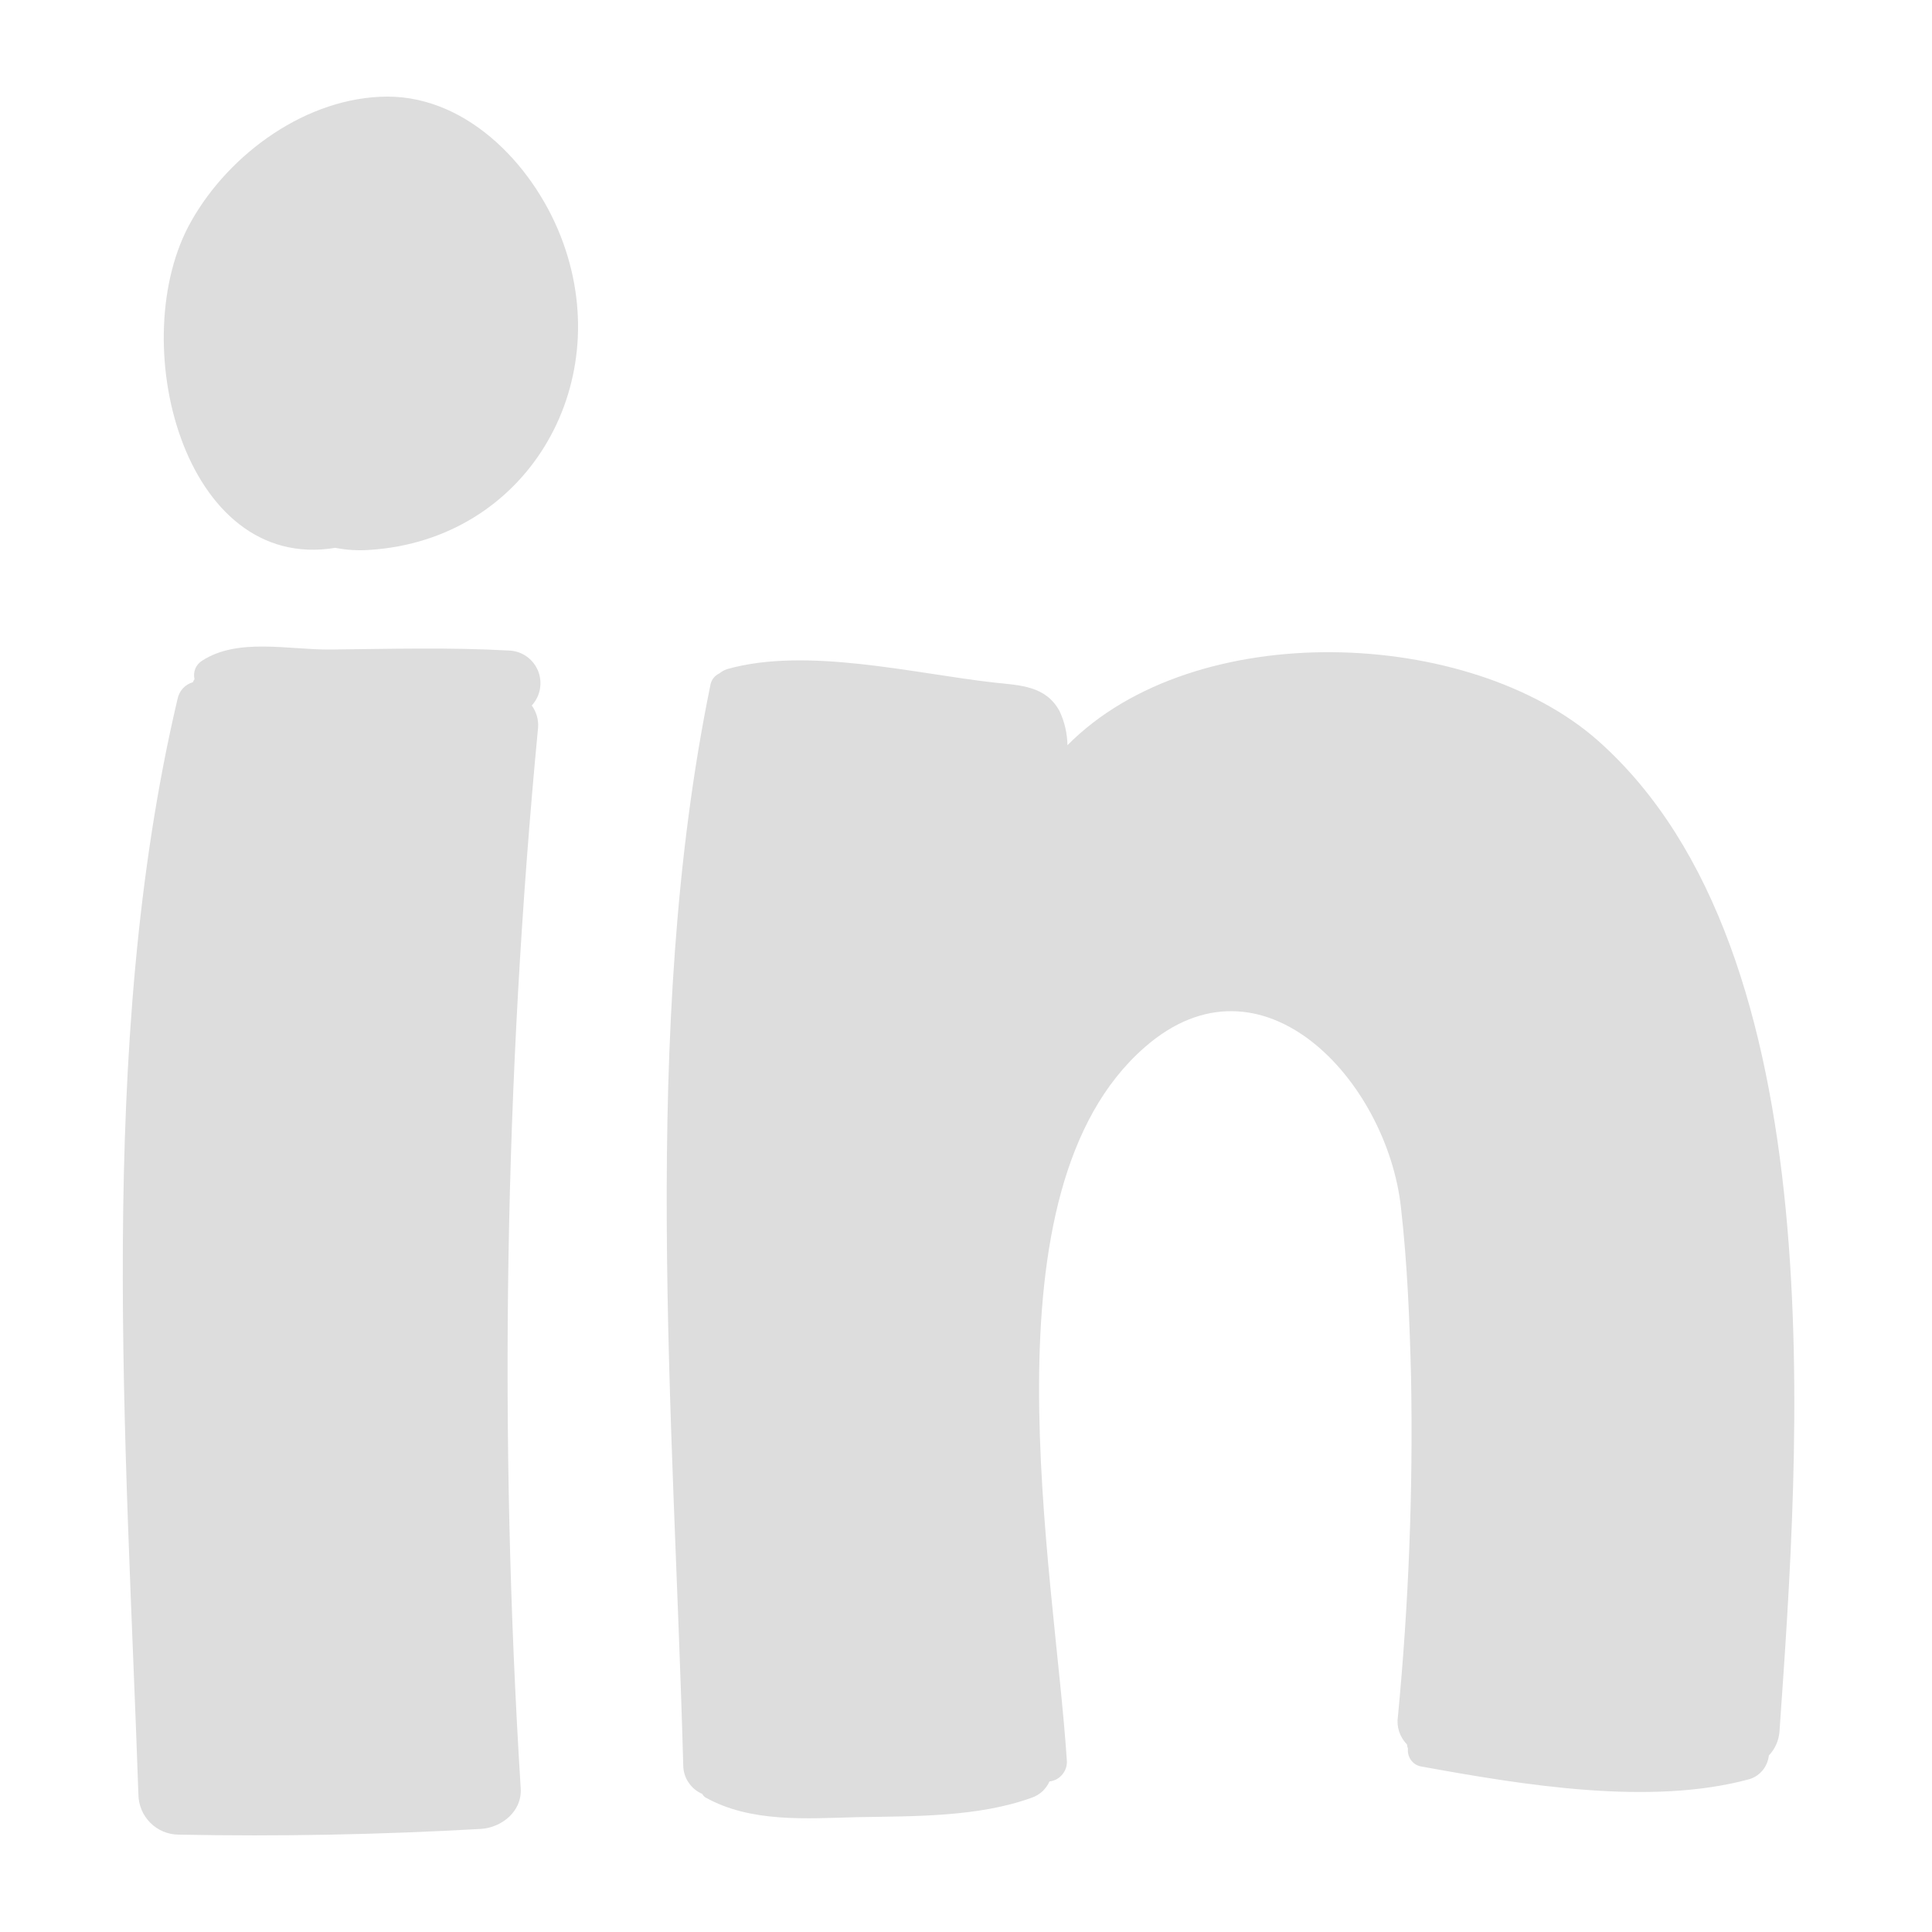
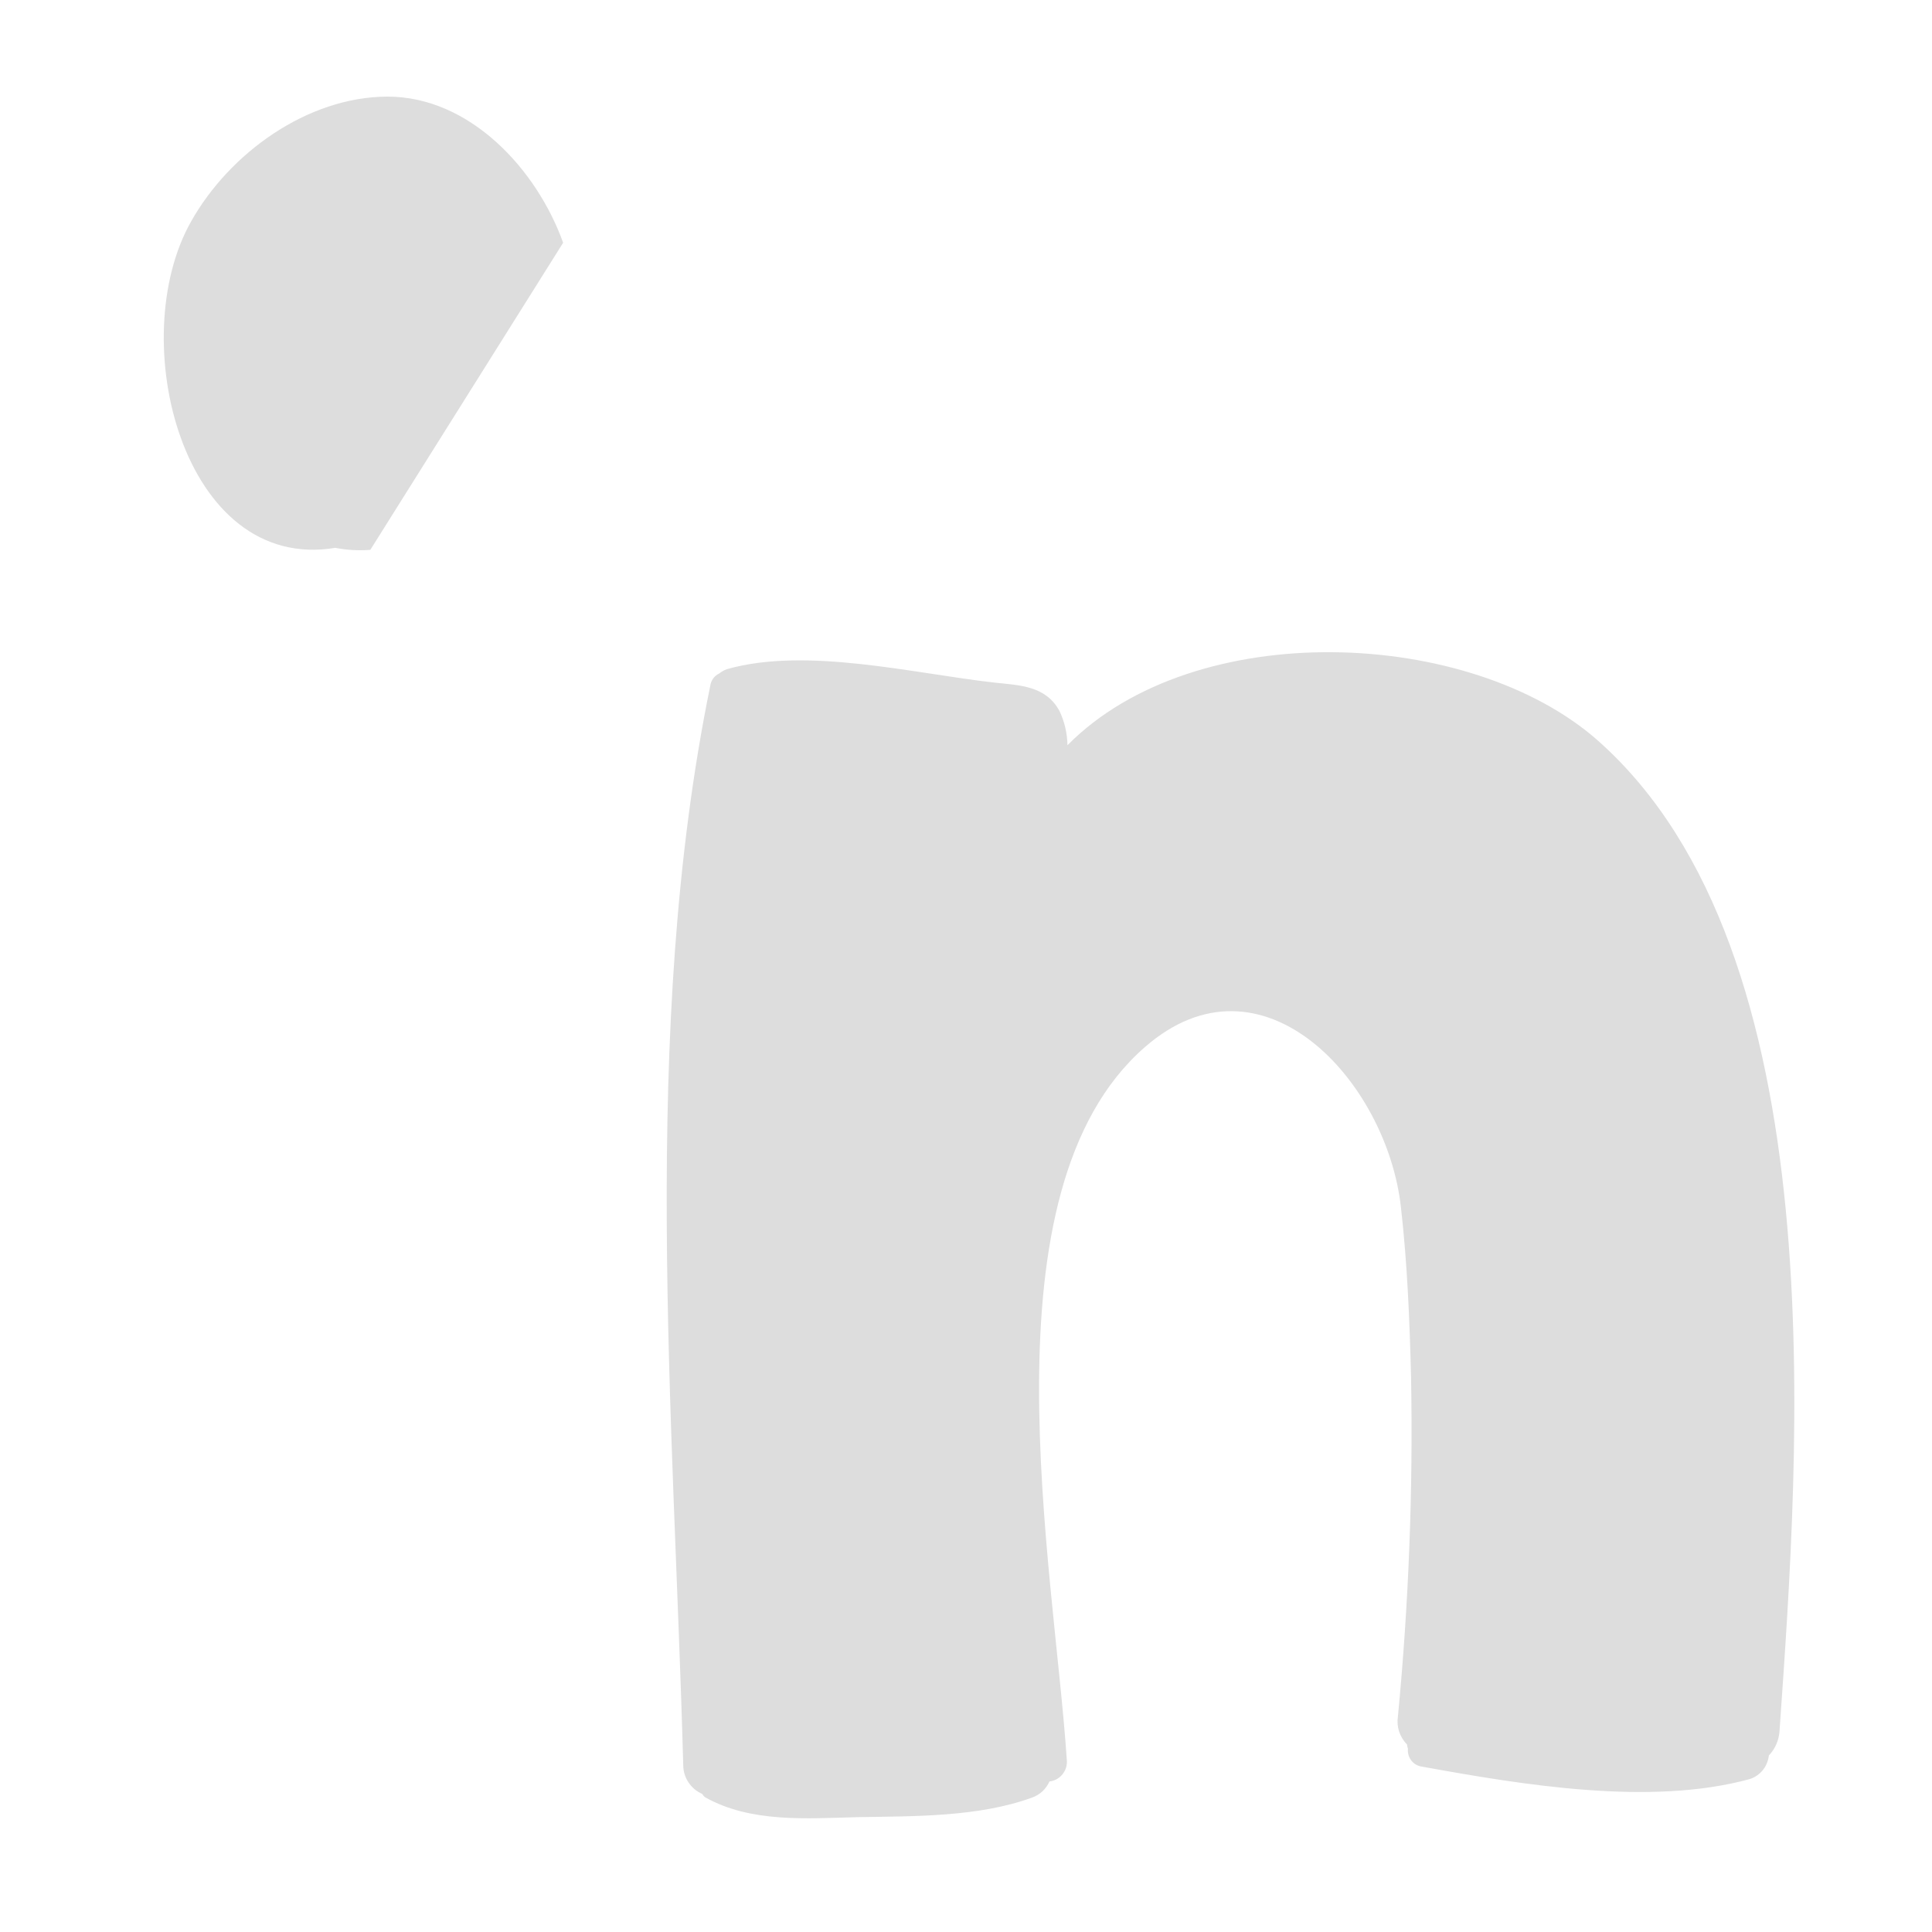
<svg xmlns="http://www.w3.org/2000/svg" width="25" height="25" viewBox="0 0 25 25" fill="none">
  <path d="M20.68 9.586C23.767 12.327 23.283 18.742 23.027 22.398C23.02 22.517 22.971 22.63 22.889 22.716C22.881 22.785 22.854 22.851 22.811 22.905C22.767 22.959 22.709 22.999 22.642 23.021C21.358 23.374 19.697 23.095 18.4 22.86C18.346 22.853 18.297 22.825 18.263 22.782C18.229 22.738 18.213 22.683 18.219 22.629C18.212 22.61 18.208 22.591 18.206 22.572C18.159 22.525 18.125 22.468 18.104 22.405C18.084 22.343 18.079 22.276 18.089 22.211C18.229 20.752 18.286 19.287 18.259 17.822C18.241 17.095 18.211 16.35 18.128 15.622C17.947 13.988 16.329 12.222 14.812 13.552C12.676 15.417 13.64 20.276 13.804 22.769C13.808 22.802 13.805 22.836 13.796 22.868C13.787 22.901 13.771 22.931 13.75 22.957C13.73 22.983 13.704 23.005 13.675 23.022C13.645 23.038 13.613 23.048 13.58 23.052C13.559 23.1 13.527 23.144 13.489 23.18C13.45 23.216 13.404 23.243 13.354 23.261C12.66 23.514 11.828 23.501 11.093 23.514C10.436 23.531 9.714 23.588 9.125 23.257C9.109 23.245 9.096 23.23 9.087 23.213C9.014 23.182 8.953 23.13 8.909 23.064C8.865 22.999 8.842 22.922 8.841 22.843C8.719 18.311 8.278 13.33 9.191 8.872C9.196 8.838 9.209 8.806 9.229 8.778C9.25 8.751 9.276 8.729 9.307 8.715C9.337 8.691 9.37 8.672 9.406 8.659C10.436 8.367 11.819 8.715 12.87 8.833C13.204 8.868 13.532 8.876 13.709 9.199C13.775 9.337 13.81 9.489 13.813 9.643C15.464 7.974 19.027 8.122 20.68 9.586Z" fill="#DDDDDD" />
-   <path d="M6.881 9.129C6.94 9.211 6.97 9.311 6.963 9.412C6.527 13.976 6.452 18.567 6.738 23.143C6.756 23.443 6.488 23.649 6.224 23.666C4.918 23.74 3.616 23.766 2.306 23.74C2.17 23.738 2.041 23.683 1.944 23.586C1.848 23.489 1.793 23.359 1.791 23.222C1.635 18.655 1.242 13.522 2.297 9.046C2.307 8.995 2.331 8.947 2.366 8.908C2.401 8.87 2.446 8.842 2.496 8.828C2.501 8.814 2.508 8.801 2.517 8.789C2.506 8.743 2.51 8.696 2.527 8.653C2.545 8.61 2.576 8.573 2.616 8.549C3.078 8.249 3.74 8.41 4.276 8.405C5.046 8.397 5.82 8.375 6.585 8.418C6.666 8.42 6.744 8.446 6.811 8.492C6.877 8.538 6.929 8.602 6.961 8.677C6.992 8.752 7.001 8.835 6.987 8.915C6.973 8.995 6.936 9.069 6.881 9.129Z" fill="#DDDDDD" />
-   <path d="M4.792 7.115C4.64 7.127 4.488 7.118 4.338 7.089C2.367 7.416 1.606 4.389 2.475 2.862C2.971 1.982 3.975 1.254 5.013 1.25C6.081 1.25 6.946 2.191 7.287 3.141C7.962 5.006 6.803 6.98 4.792 7.115Z" fill="#DDDDDD" />
+   <path d="M4.792 7.115C4.64 7.127 4.488 7.118 4.338 7.089C2.367 7.416 1.606 4.389 2.475 2.862C2.971 1.982 3.975 1.254 5.013 1.25C6.081 1.25 6.946 2.191 7.287 3.141Z" fill="#DDDDDD" />
</svg>